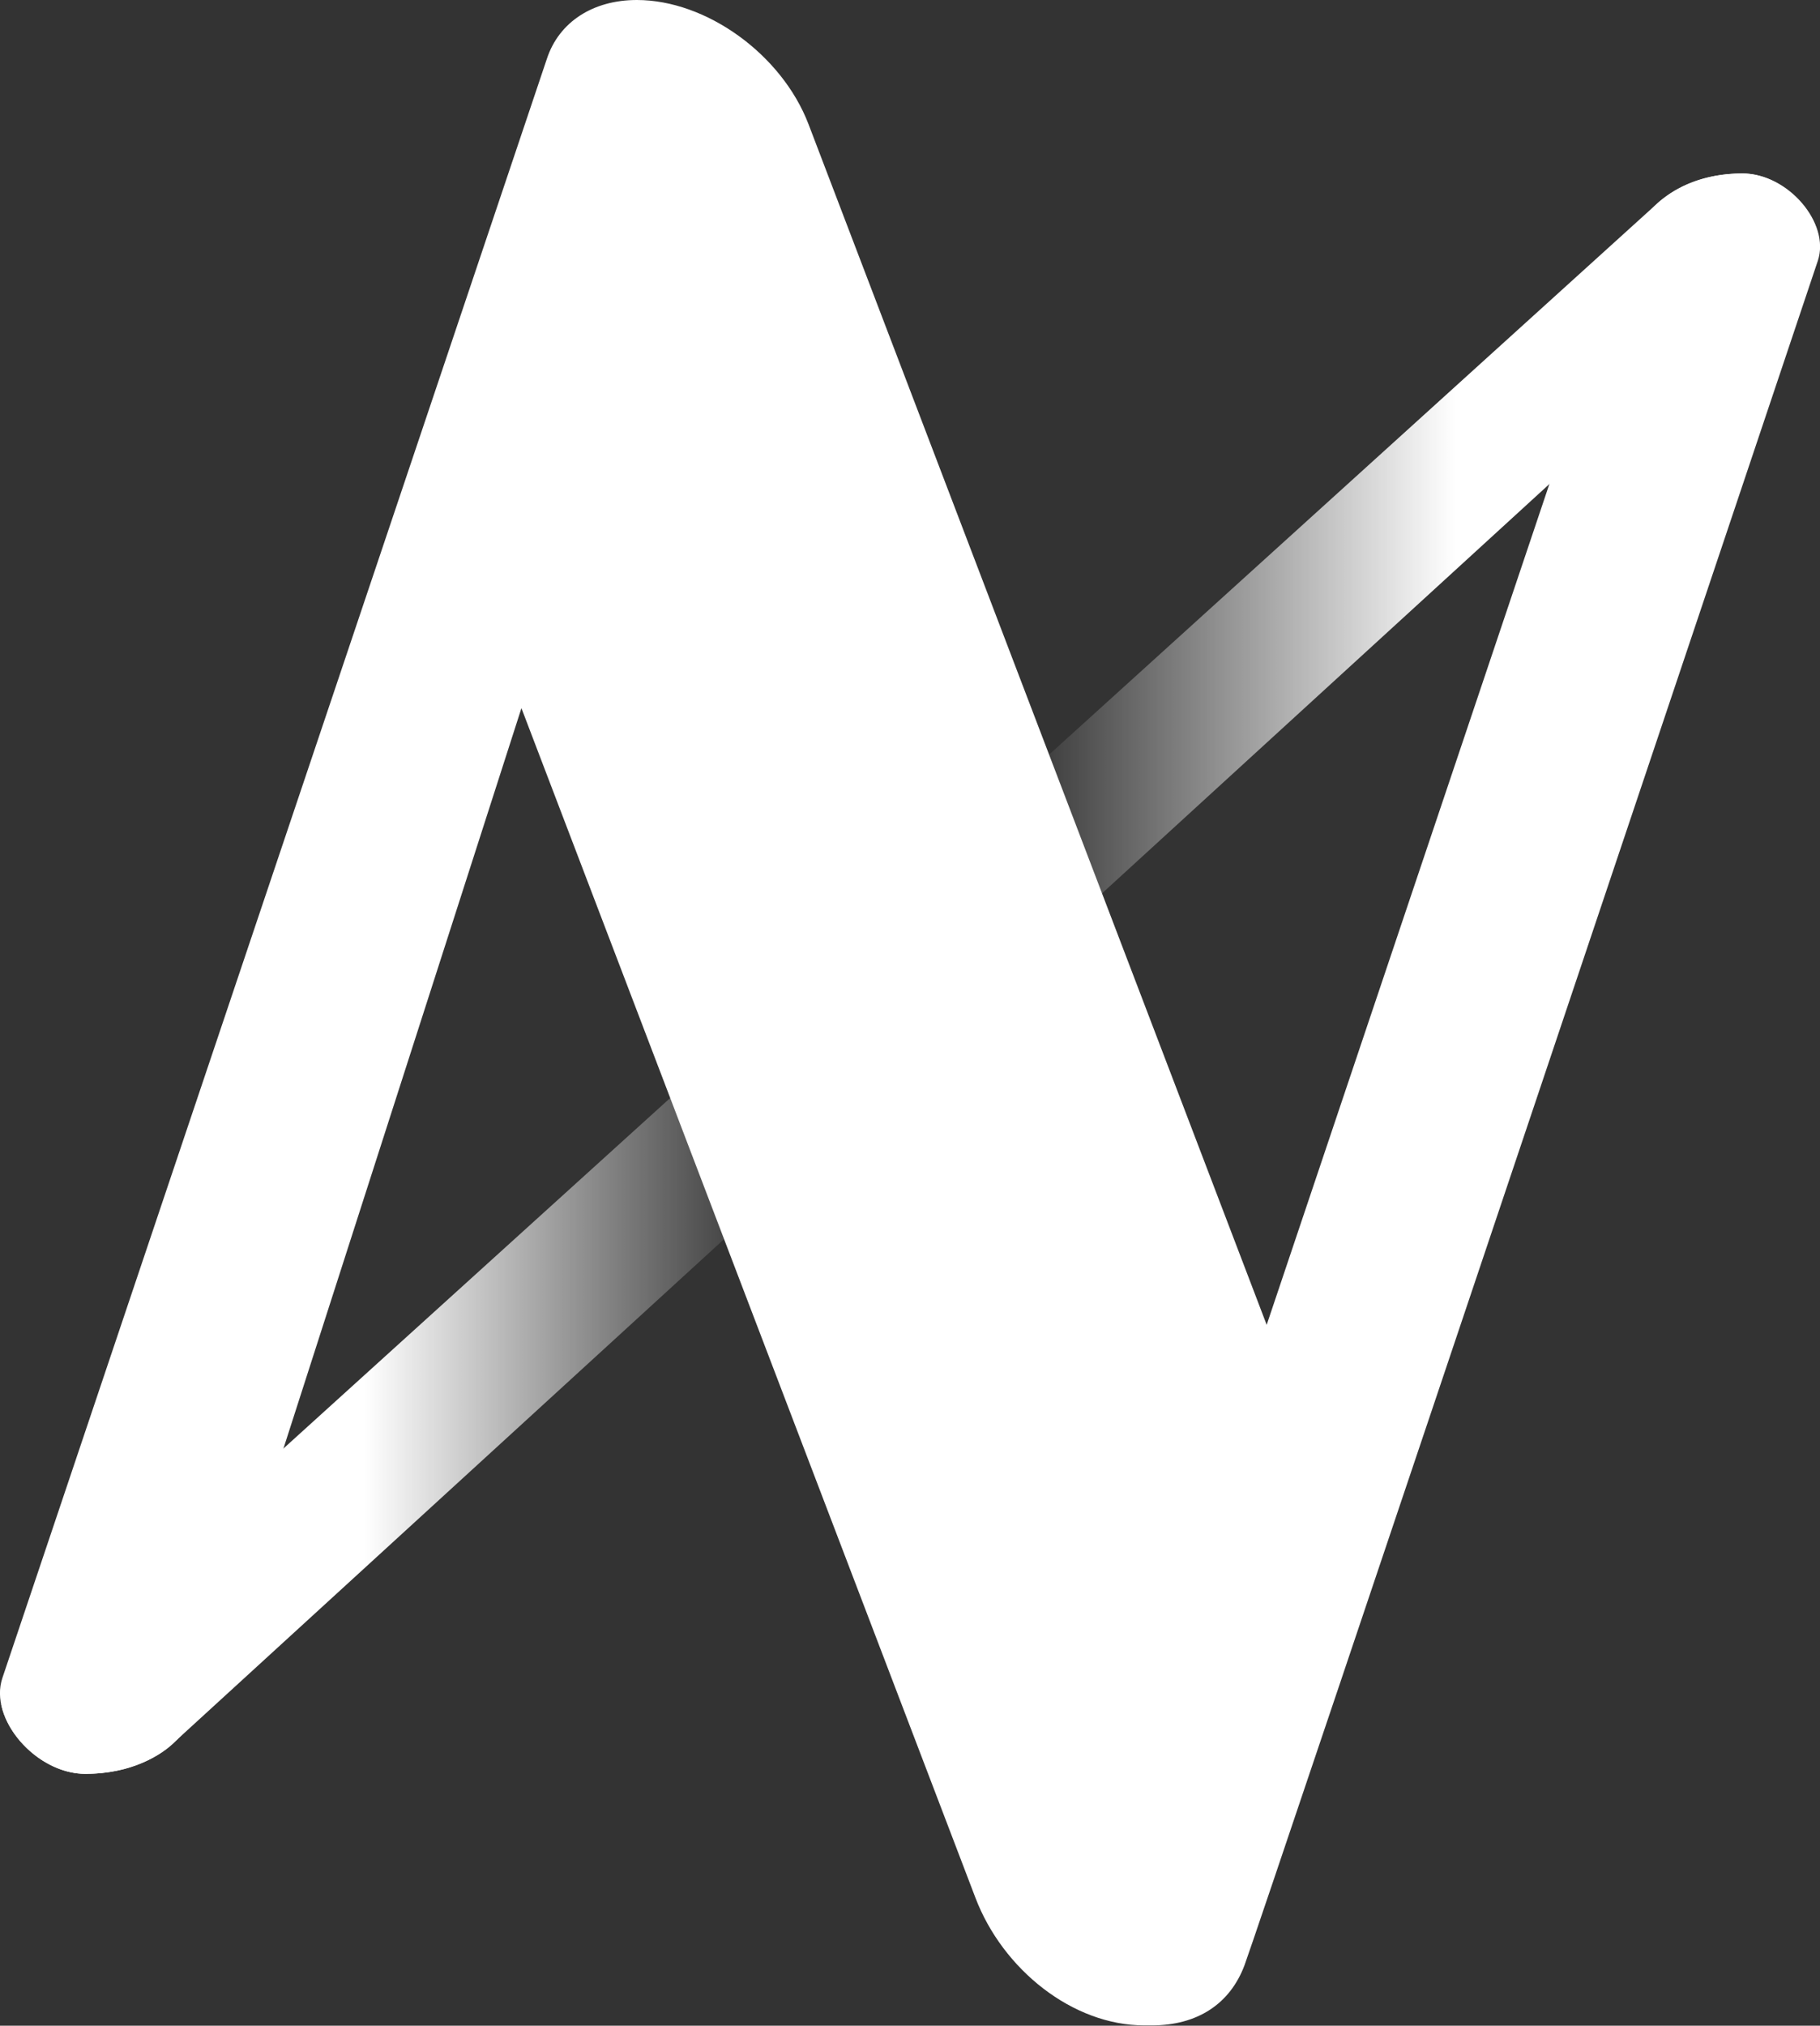
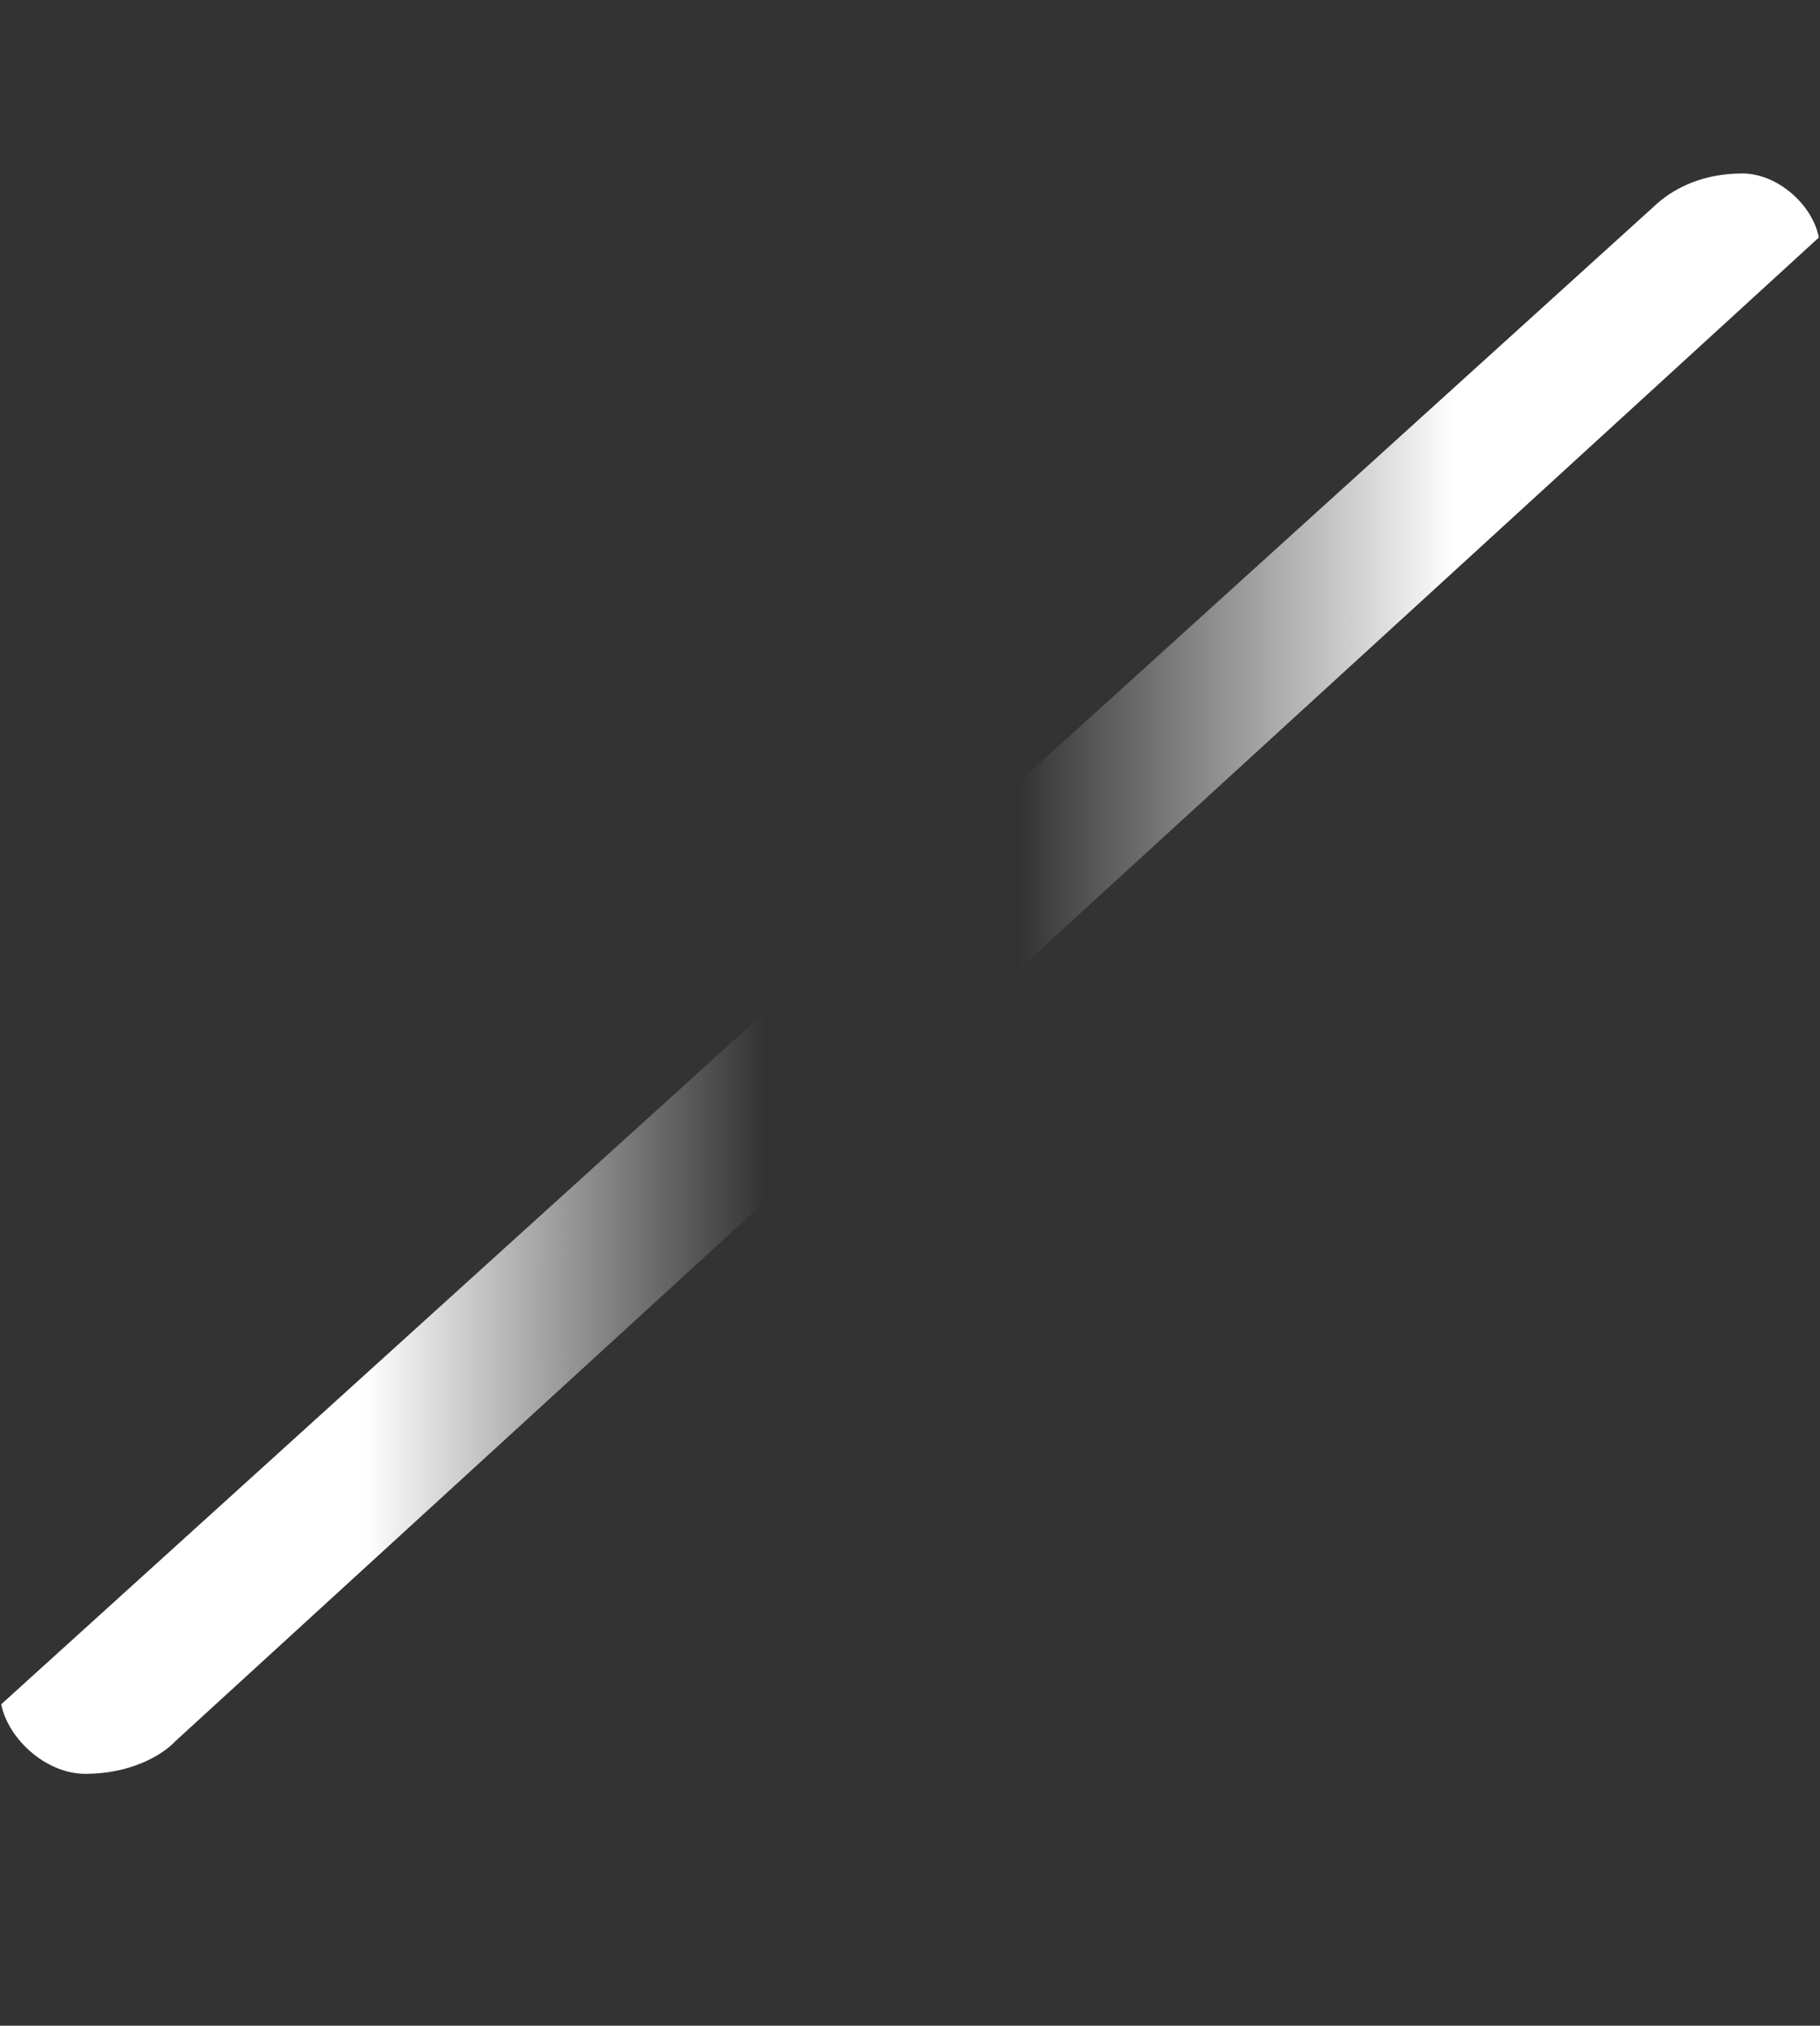
<svg xmlns="http://www.w3.org/2000/svg" id="Layer_2" data-name="Layer 2" viewBox="0 0 59.93 66.68">
  <rect x="0" y="0" width="59.93" height="66.68" fill="#333333" stroke="none" />
  <defs>
    <style>
      .cls-1 {
        fill: #fff;
      }

      .cls-2 {
        fill: url(#Unbenannter_Verlauf_20);
      }
    </style>
    <linearGradient id="Unbenannter_Verlauf_20" data-name="Unbenannter Verlauf 20" x1=".04" y1="32.05" x2="59.89" y2="32.05" gradientUnits="userSpaceOnUse">
      <stop offset=".2" stop-color="#fff" />
      <stop offset=".42" stop-color="#fff" stop-opacity="0" />
      <stop offset=".56" stop-color="#fff" stop-opacity="0" />
      <stop offset=".8" stop-color="#fff" />
    </linearGradient>
  </defs>
  <g id="N">
    <g>
-       <path class="cls-1" d="M2.81,58.39h0c-1.62,0-3.19-1.81-2.73-3.16L18.01,1.93C18.41.72,19.53,0,20.97,0h0c2.29,0,4.77,1.79,5.65,4.08l15.09,39.53,11.93-35.47c.51-1.52,1.91-2.43,3.74-2.43h0c1.5,0,2.89,1.64,2.48,2.87,0,0-18.4,54.83-18.88,56.11s-1.56,1.98-3.05,1.98h-.25c-2.36,0-4.66-1.84-5.56-4.2l-14.95-39.16L6.72,55.81c-.52,1.61-1.99,2.58-3.91,2.58Z" />
-       <path class="cls-2" d="M59.89,7.81c-.2-1.05-1.34-2.1-2.52-2.1-1.27,0-2.19.46-2.78.97L.04,56.1c.23,1.15,1.48,2.29,2.77,2.29,1.49,0,2.53-.61,2.97-1.08L59.89,7.82s0,0,0,0Z" />
+       <path class="cls-2" d="M59.89,7.81c-.2-1.05-1.34-2.1-2.52-2.1-1.27,0-2.19.46-2.78.97L.04,56.1c.23,1.15,1.48,2.29,2.77,2.29,1.49,0,2.53-.61,2.97-1.08L59.89,7.82Z" />
    </g>
  </g>
</svg>